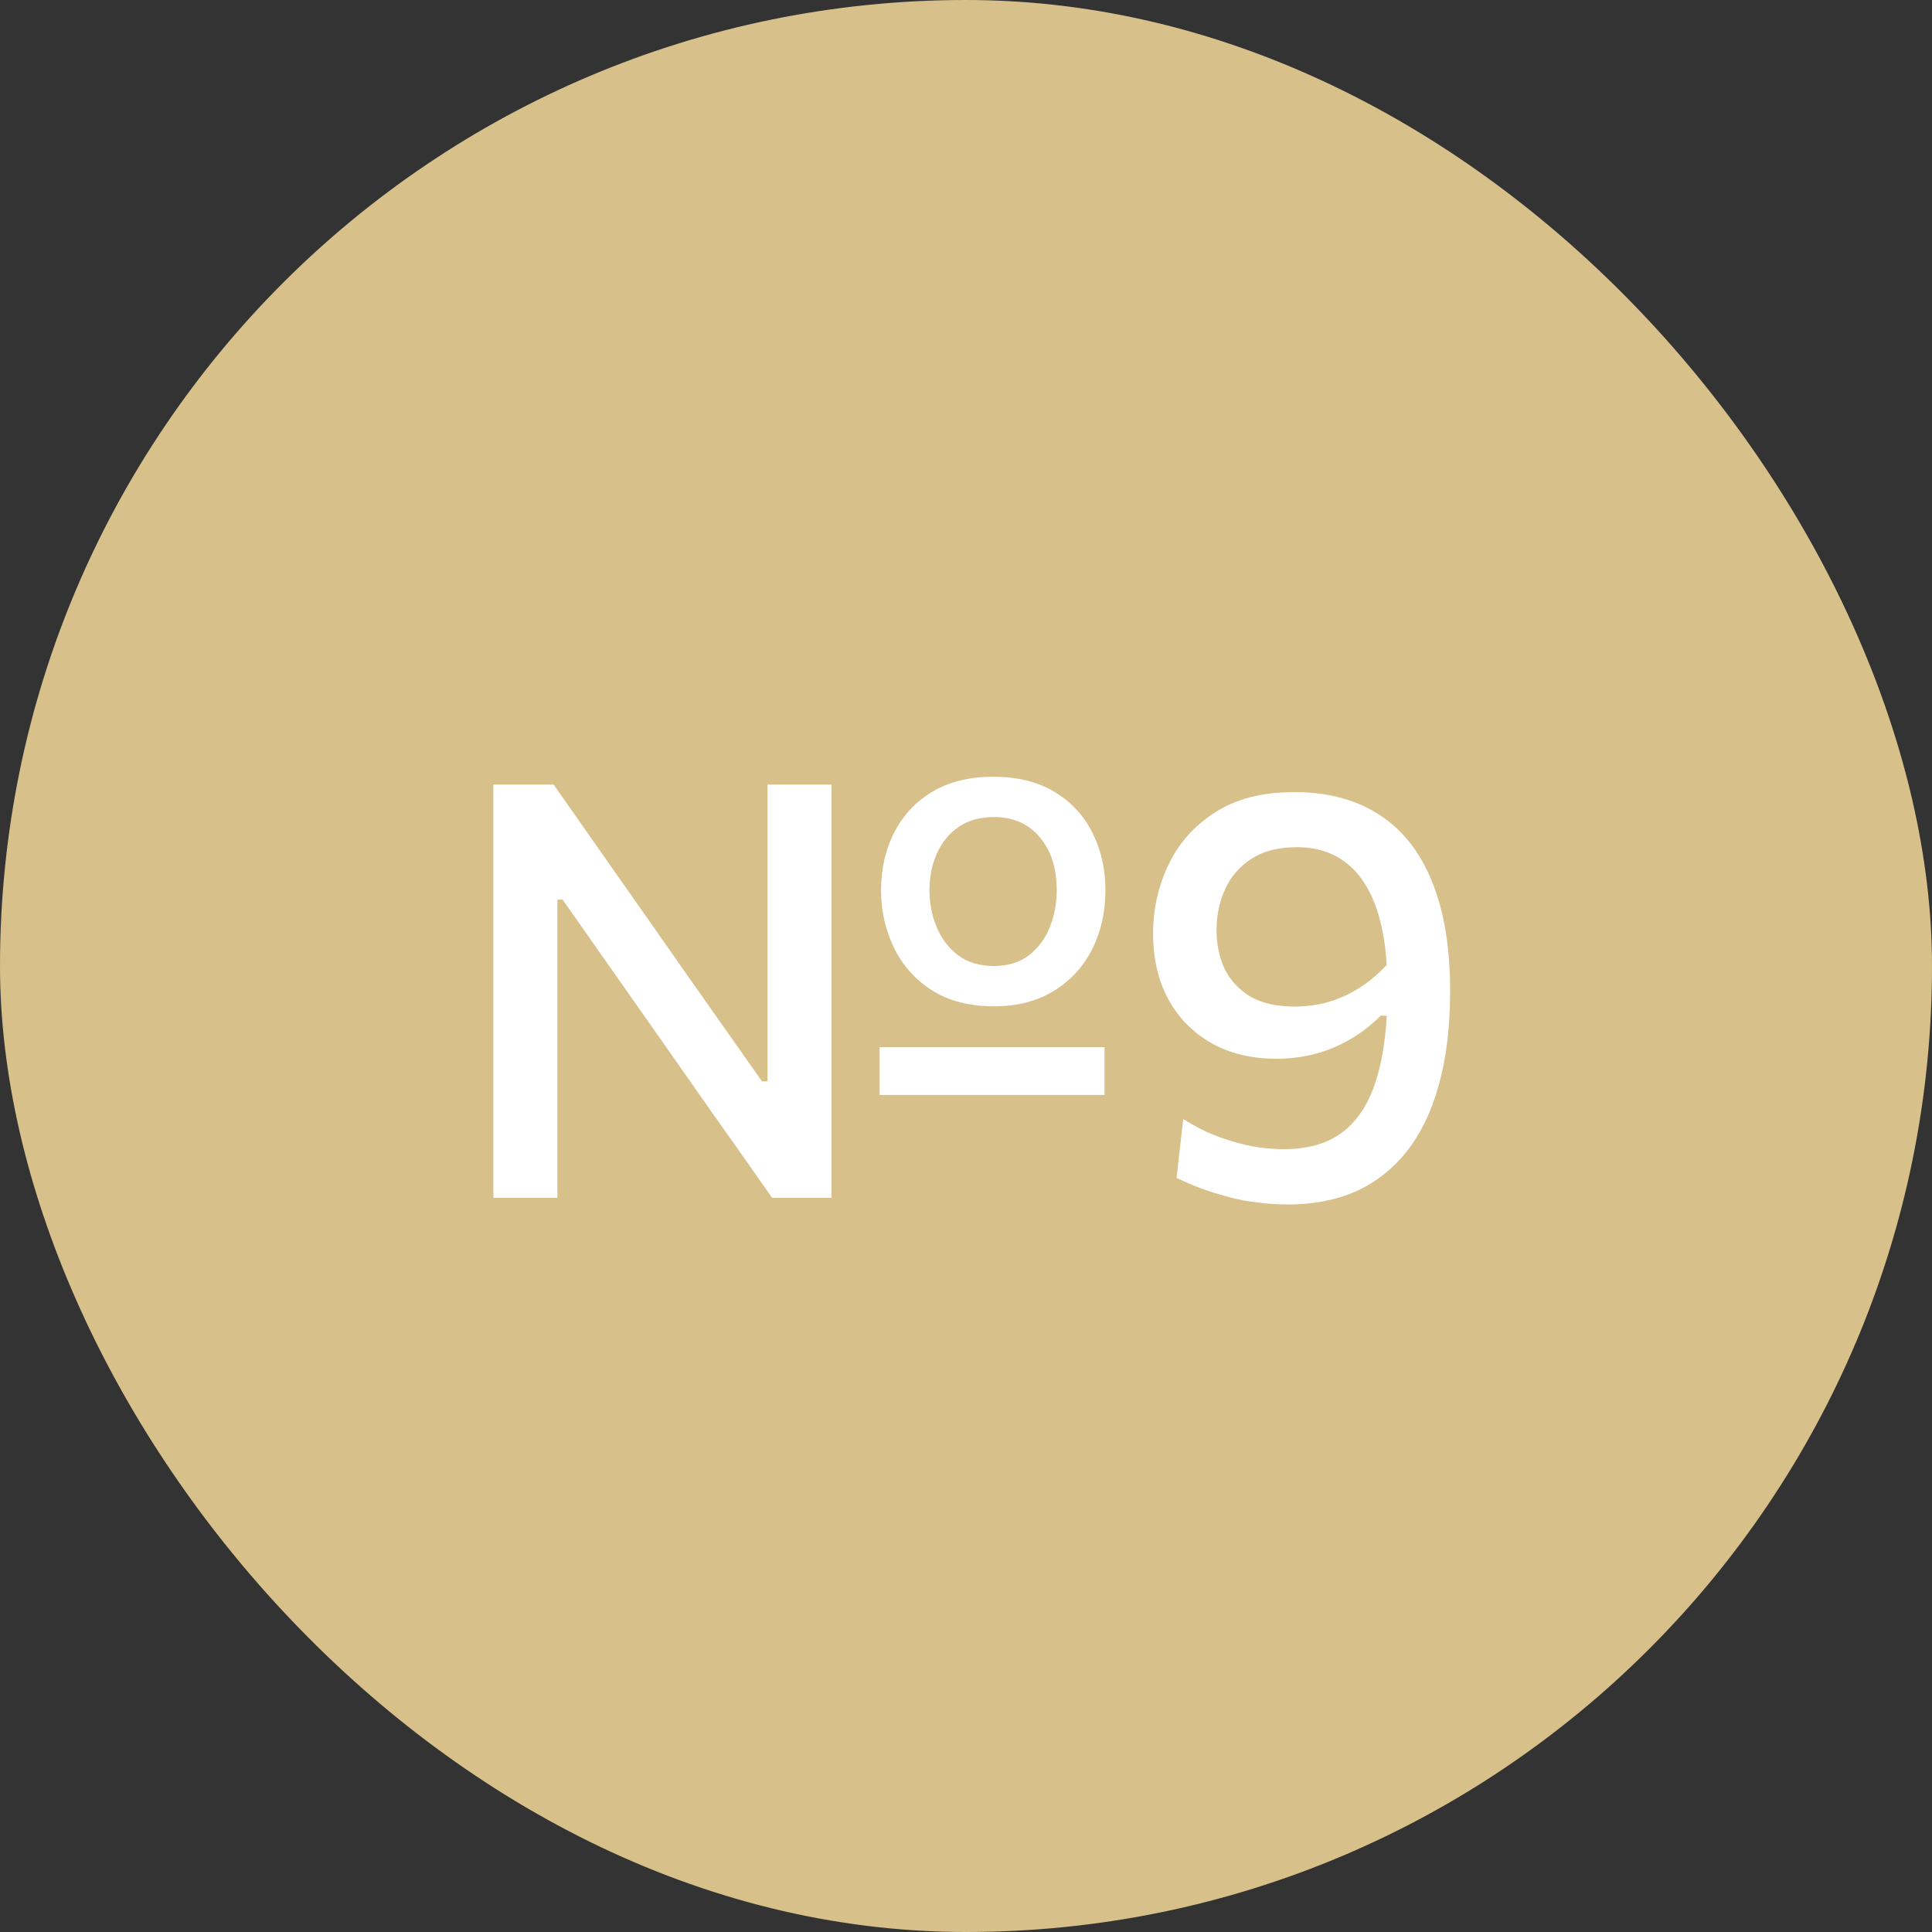
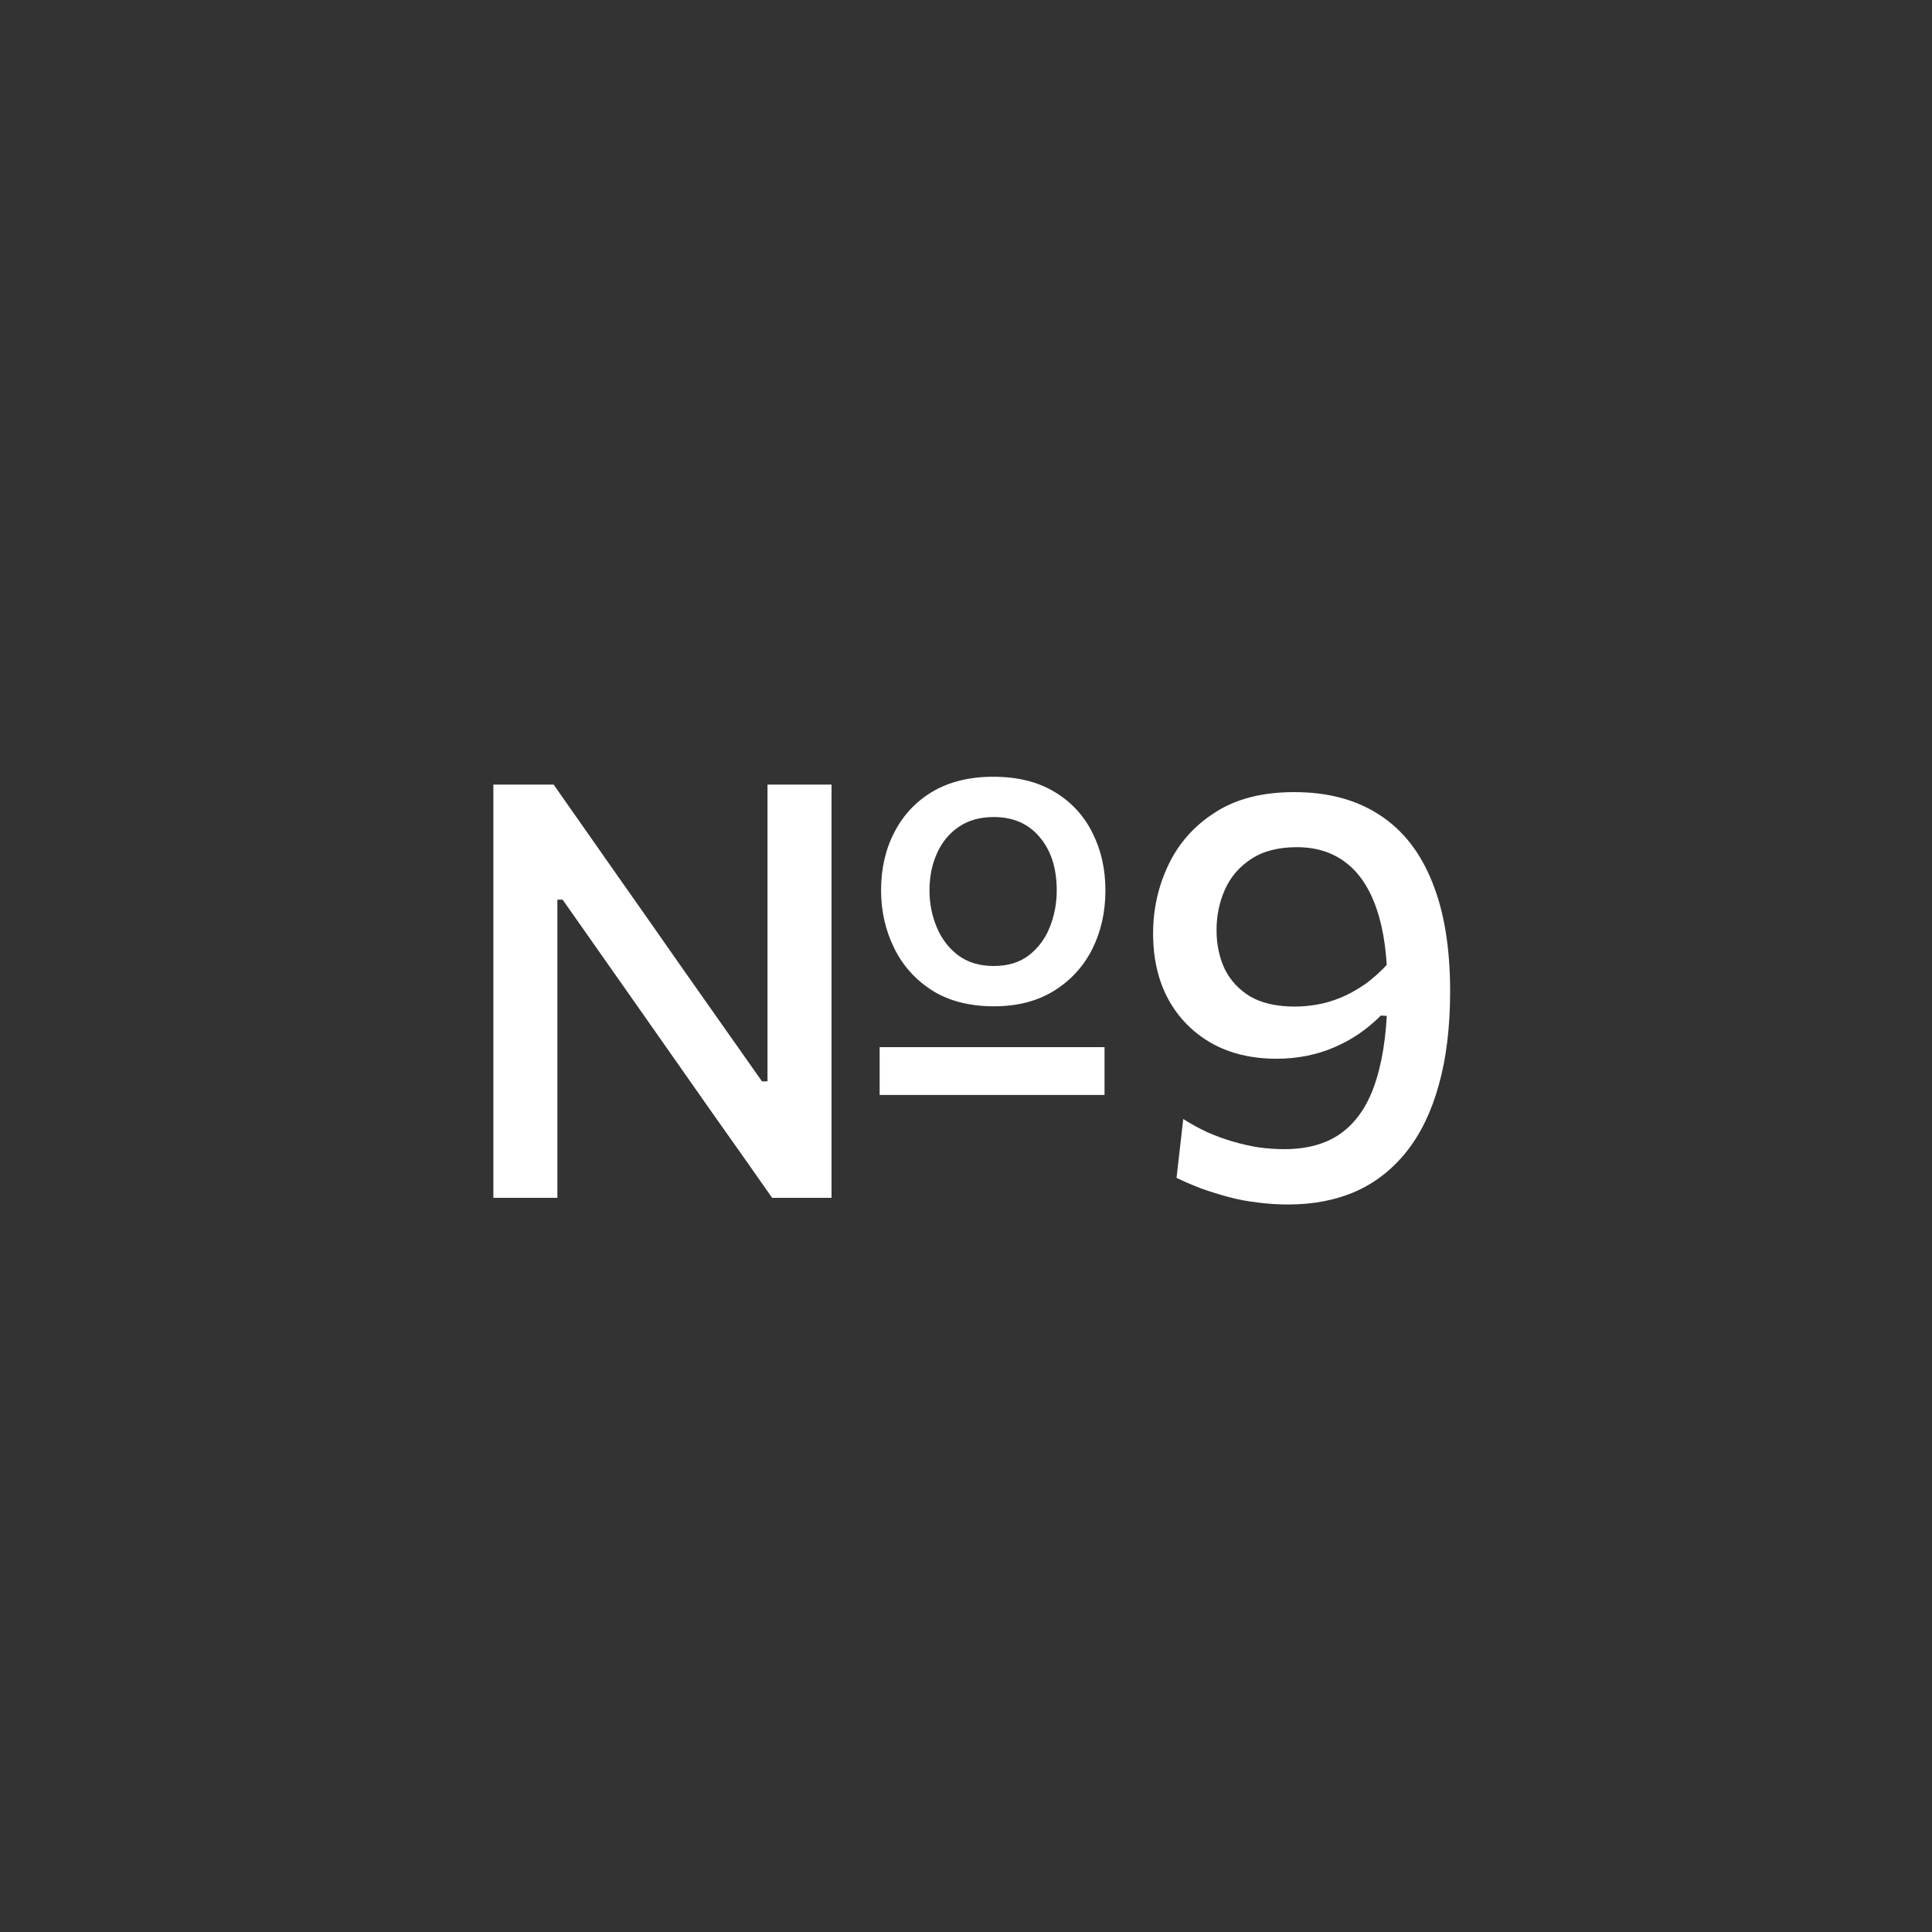
<svg xmlns="http://www.w3.org/2000/svg" width="50" height="50" viewBox="0 0 50 50" fill="none">
  <rect x="0" y="0" width="50" height="50" fill="#333333" stroke="none" />
-   <rect width="50" height="50" rx="25" fill="#D8C08B" />
  <path d="M22.765 28.337V27.1C23.23 27.1 23.677 27.1 24.108 27.1C24.543 27.1 24.948 27.1 25.323 27.1H26.027C26.407 27.1 26.812 27.1 27.242 27.1C27.677 27.1 28.125 27.1 28.585 27.1V28.337C28.125 28.337 27.677 28.337 27.242 28.337C26.812 28.337 26.407 28.337 26.027 28.337H25.323C24.948 28.337 24.543 28.337 24.108 28.337C23.677 28.337 23.23 28.337 22.765 28.337ZM12.768 31C12.768 30.41 12.768 29.843 12.768 29.297C12.768 28.753 12.768 28.148 12.768 27.483V23.883C12.768 23.203 12.768 22.585 12.768 22.03C12.768 21.475 12.768 20.9 12.768 20.305H14.328C14.918 21.145 15.48 21.948 16.015 22.712C16.555 23.477 17.087 24.238 17.613 24.992L19.72 27.985H19.863V23.883C19.863 23.203 19.863 22.585 19.863 22.03C19.863 21.475 19.863 20.9 19.863 20.305H21.52C21.52 20.9 21.52 21.475 21.52 22.03C21.52 22.585 21.52 23.203 21.52 23.883V27.483C21.52 28.148 21.52 28.753 21.52 29.297C21.52 29.843 21.52 30.41 21.52 31H19.983C19.497 30.305 18.985 29.578 18.445 28.817C17.91 28.052 17.323 27.215 16.683 26.305L14.56 23.282H14.425V27.483C14.425 28.148 14.425 28.753 14.425 29.297C14.425 29.843 14.425 30.41 14.425 31H12.768ZM25.727 26.043C25.082 26.043 24.543 25.902 24.108 25.622C23.677 25.343 23.352 24.975 23.133 24.52C22.913 24.065 22.802 23.573 22.802 23.043C22.802 22.477 22.918 21.975 23.148 21.535C23.378 21.09 23.707 20.74 24.137 20.485C24.573 20.23 25.095 20.102 25.705 20.102C26.33 20.102 26.858 20.233 27.288 20.492C27.723 20.753 28.05 21.105 28.27 21.55C28.495 21.99 28.608 22.488 28.608 23.043C28.608 23.608 28.492 24.117 28.262 24.573C28.032 25.023 27.703 25.38 27.273 25.645C26.843 25.91 26.328 26.043 25.727 26.043ZM25.72 25C26.085 25 26.387 24.907 26.628 24.723C26.872 24.532 27.052 24.29 27.168 23.995C27.288 23.695 27.348 23.378 27.348 23.043C27.348 22.468 27.2 22.008 26.905 21.663C26.615 21.317 26.22 21.145 25.72 21.145C25.36 21.145 25.058 21.23 24.812 21.4C24.567 21.565 24.38 21.793 24.25 22.082C24.12 22.367 24.055 22.688 24.055 23.043C24.055 23.378 24.117 23.695 24.242 23.995C24.367 24.295 24.552 24.538 24.797 24.723C25.043 24.907 25.35 25 25.72 25ZM33.337 31.172C33.067 31.172 32.802 31.155 32.542 31.12C32.282 31.09 32.032 31.043 31.792 30.977C31.552 30.913 31.319 30.84 31.094 30.76C30.869 30.675 30.654 30.582 30.449 30.483L30.622 28.96C30.827 29.09 31.037 29.205 31.252 29.305C31.472 29.4 31.692 29.48 31.912 29.545C32.137 29.61 32.359 29.66 32.579 29.695C32.804 29.725 33.022 29.74 33.232 29.74C33.872 29.74 34.387 29.585 34.777 29.275C35.167 28.965 35.452 28.505 35.632 27.895C35.817 27.285 35.909 26.523 35.909 25.608C35.909 24.773 35.817 24.082 35.632 23.538C35.447 22.992 35.179 22.587 34.829 22.323C34.484 22.058 34.062 21.925 33.562 21.925C33.082 21.925 32.687 22.027 32.377 22.233C32.072 22.433 31.847 22.695 31.702 23.02C31.557 23.345 31.484 23.695 31.484 24.07C31.484 24.44 31.554 24.775 31.694 25.075C31.839 25.37 32.059 25.608 32.354 25.788C32.654 25.962 33.039 26.05 33.509 26.05C33.699 26.05 33.894 26.032 34.094 25.997C34.294 25.962 34.497 25.902 34.702 25.817C34.907 25.733 35.114 25.617 35.324 25.473C35.534 25.323 35.744 25.133 35.954 24.902C36.074 25.087 36.152 25.247 36.187 25.383C36.227 25.512 36.227 25.648 36.187 25.788C36.152 25.927 36.079 26.098 35.969 26.297L35.737 26.282C35.557 26.462 35.364 26.622 35.159 26.762C34.959 26.898 34.747 27.012 34.522 27.108C34.302 27.203 34.067 27.275 33.817 27.325C33.567 27.375 33.307 27.4 33.037 27.4C32.392 27.4 31.829 27.265 31.349 26.995C30.869 26.72 30.497 26.34 30.232 25.855C29.972 25.37 29.842 24.805 29.842 24.16C29.842 23.53 29.974 22.938 30.239 22.383C30.504 21.823 30.907 21.37 31.447 21.025C31.987 20.675 32.669 20.5 33.494 20.5C34.369 20.5 35.107 20.698 35.707 21.093C36.307 21.483 36.759 22.06 37.064 22.825C37.374 23.585 37.529 24.527 37.529 25.652C37.529 26.573 37.432 27.38 37.237 28.075C37.047 28.765 36.769 29.34 36.404 29.8C36.039 30.26 35.599 30.605 35.084 30.835C34.569 31.06 33.987 31.172 33.337 31.172Z" fill="white" />
</svg>